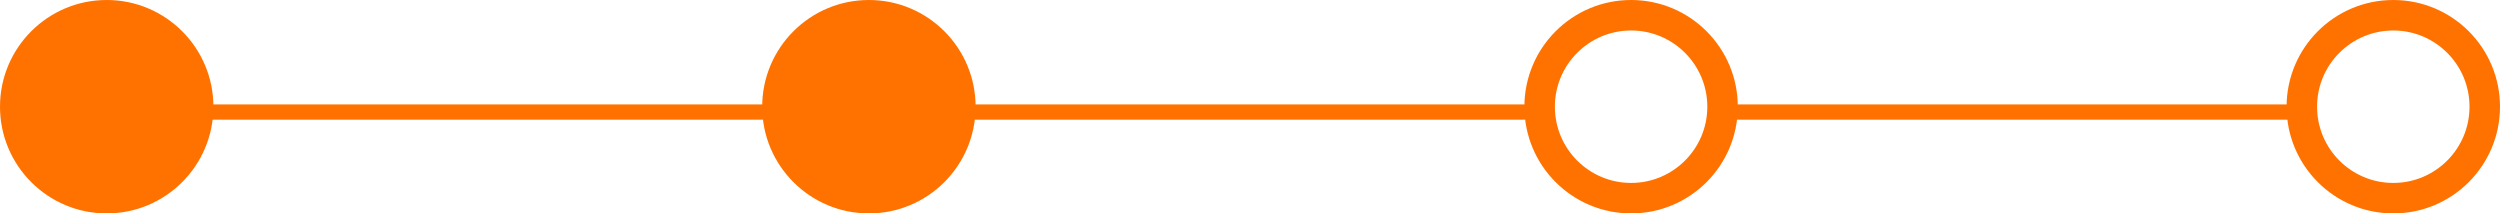
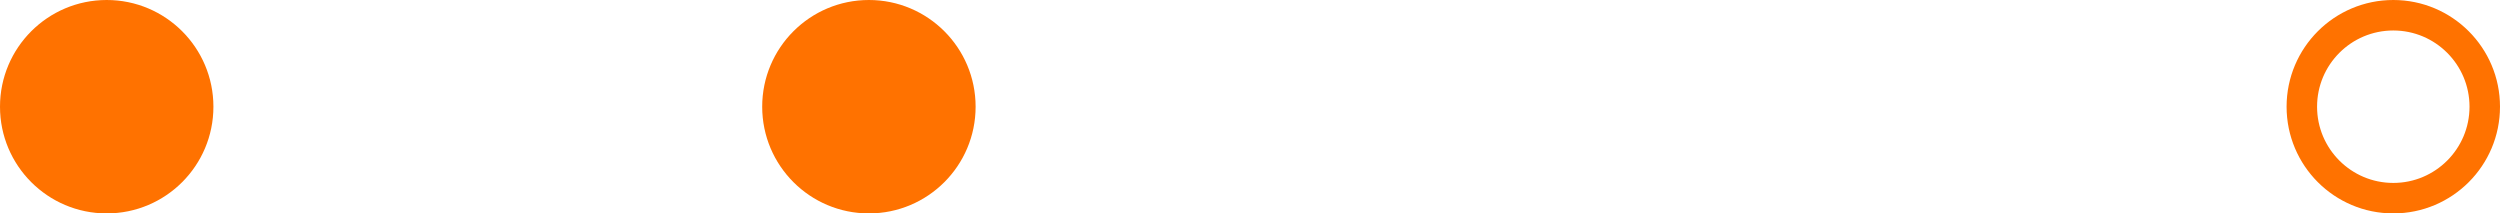
<svg xmlns="http://www.w3.org/2000/svg" width="164" height="14" viewBox="0 0 164 14">
  <g fill="none" fill-rule="evenodd">
-     <path stroke="#FF7200" d="M151.259 7.35h-37.475M100.822 7.35H63.348M51.106 7.35H13.632" />
    <circle fill="#FF7200" cx="7" cy="7" r="7" />
    <circle stroke="#FF7200" stroke-width="2" cx="157" cy="7" r="6" />
-     <circle stroke="#FF7200" stroke-width="2" cx="107" cy="7" r="6" />
    <circle fill="#FF7200" cx="57" cy="7" r="7" />
  </g>
</svg>